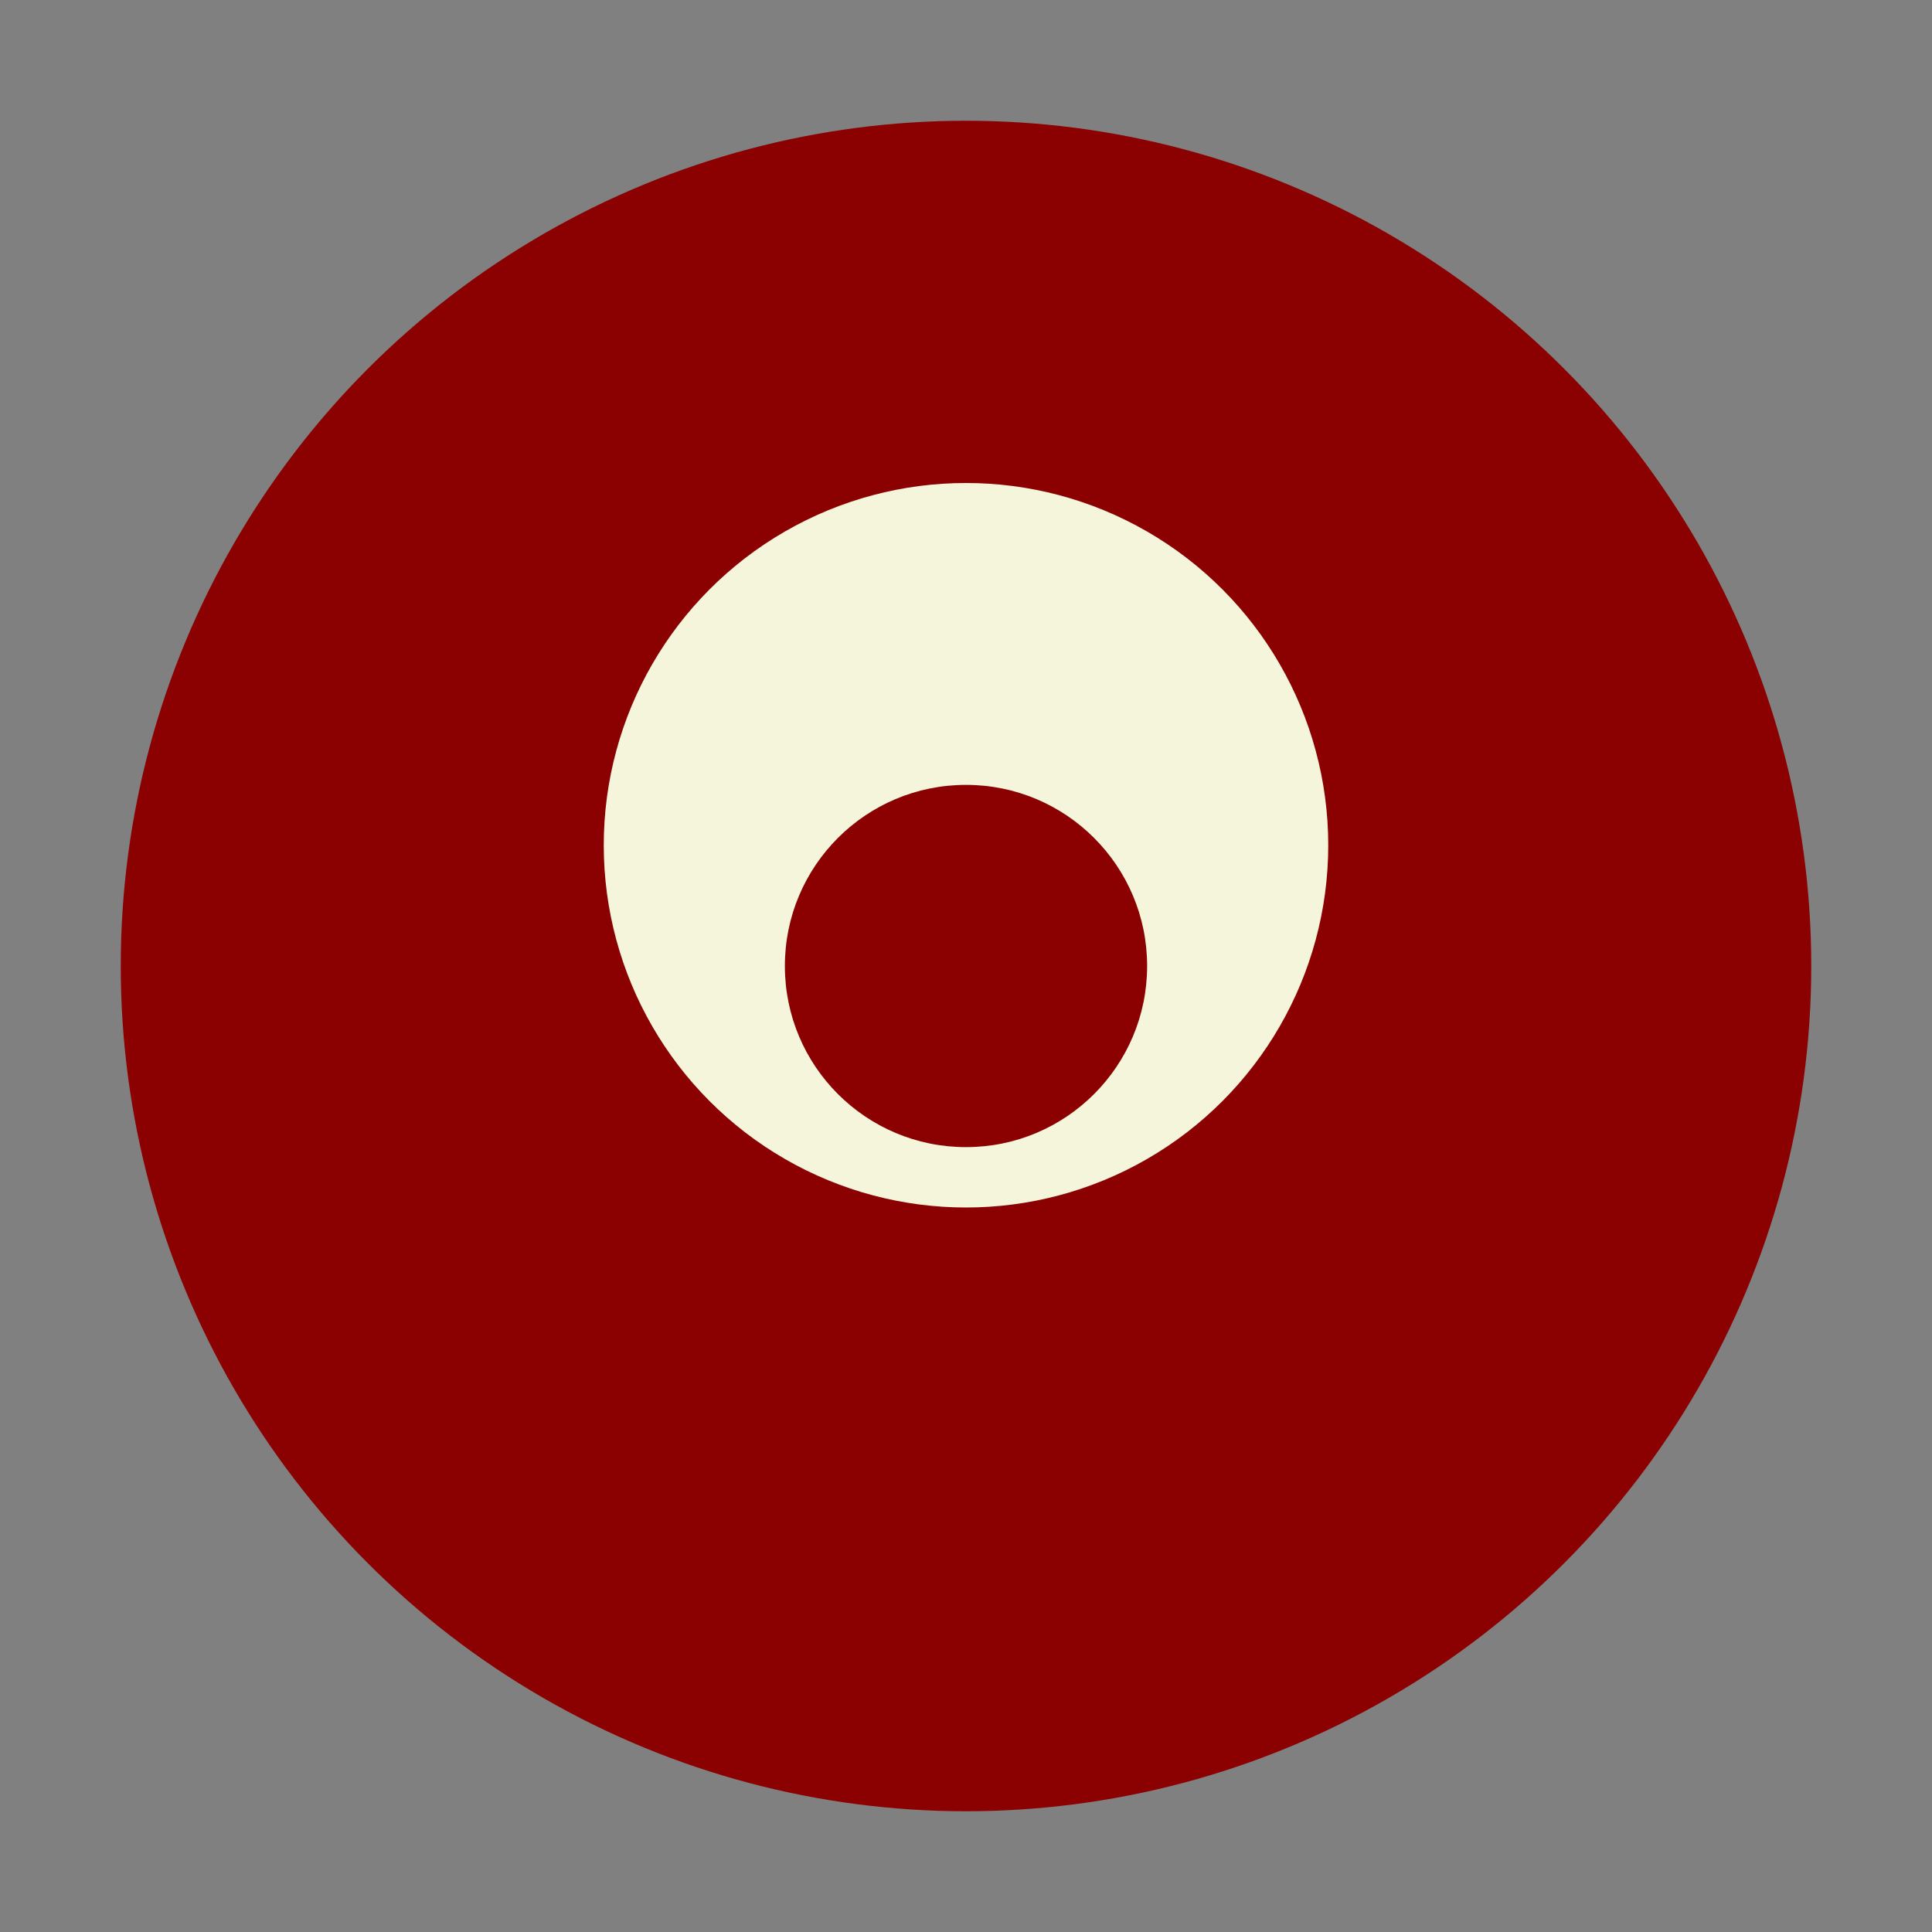
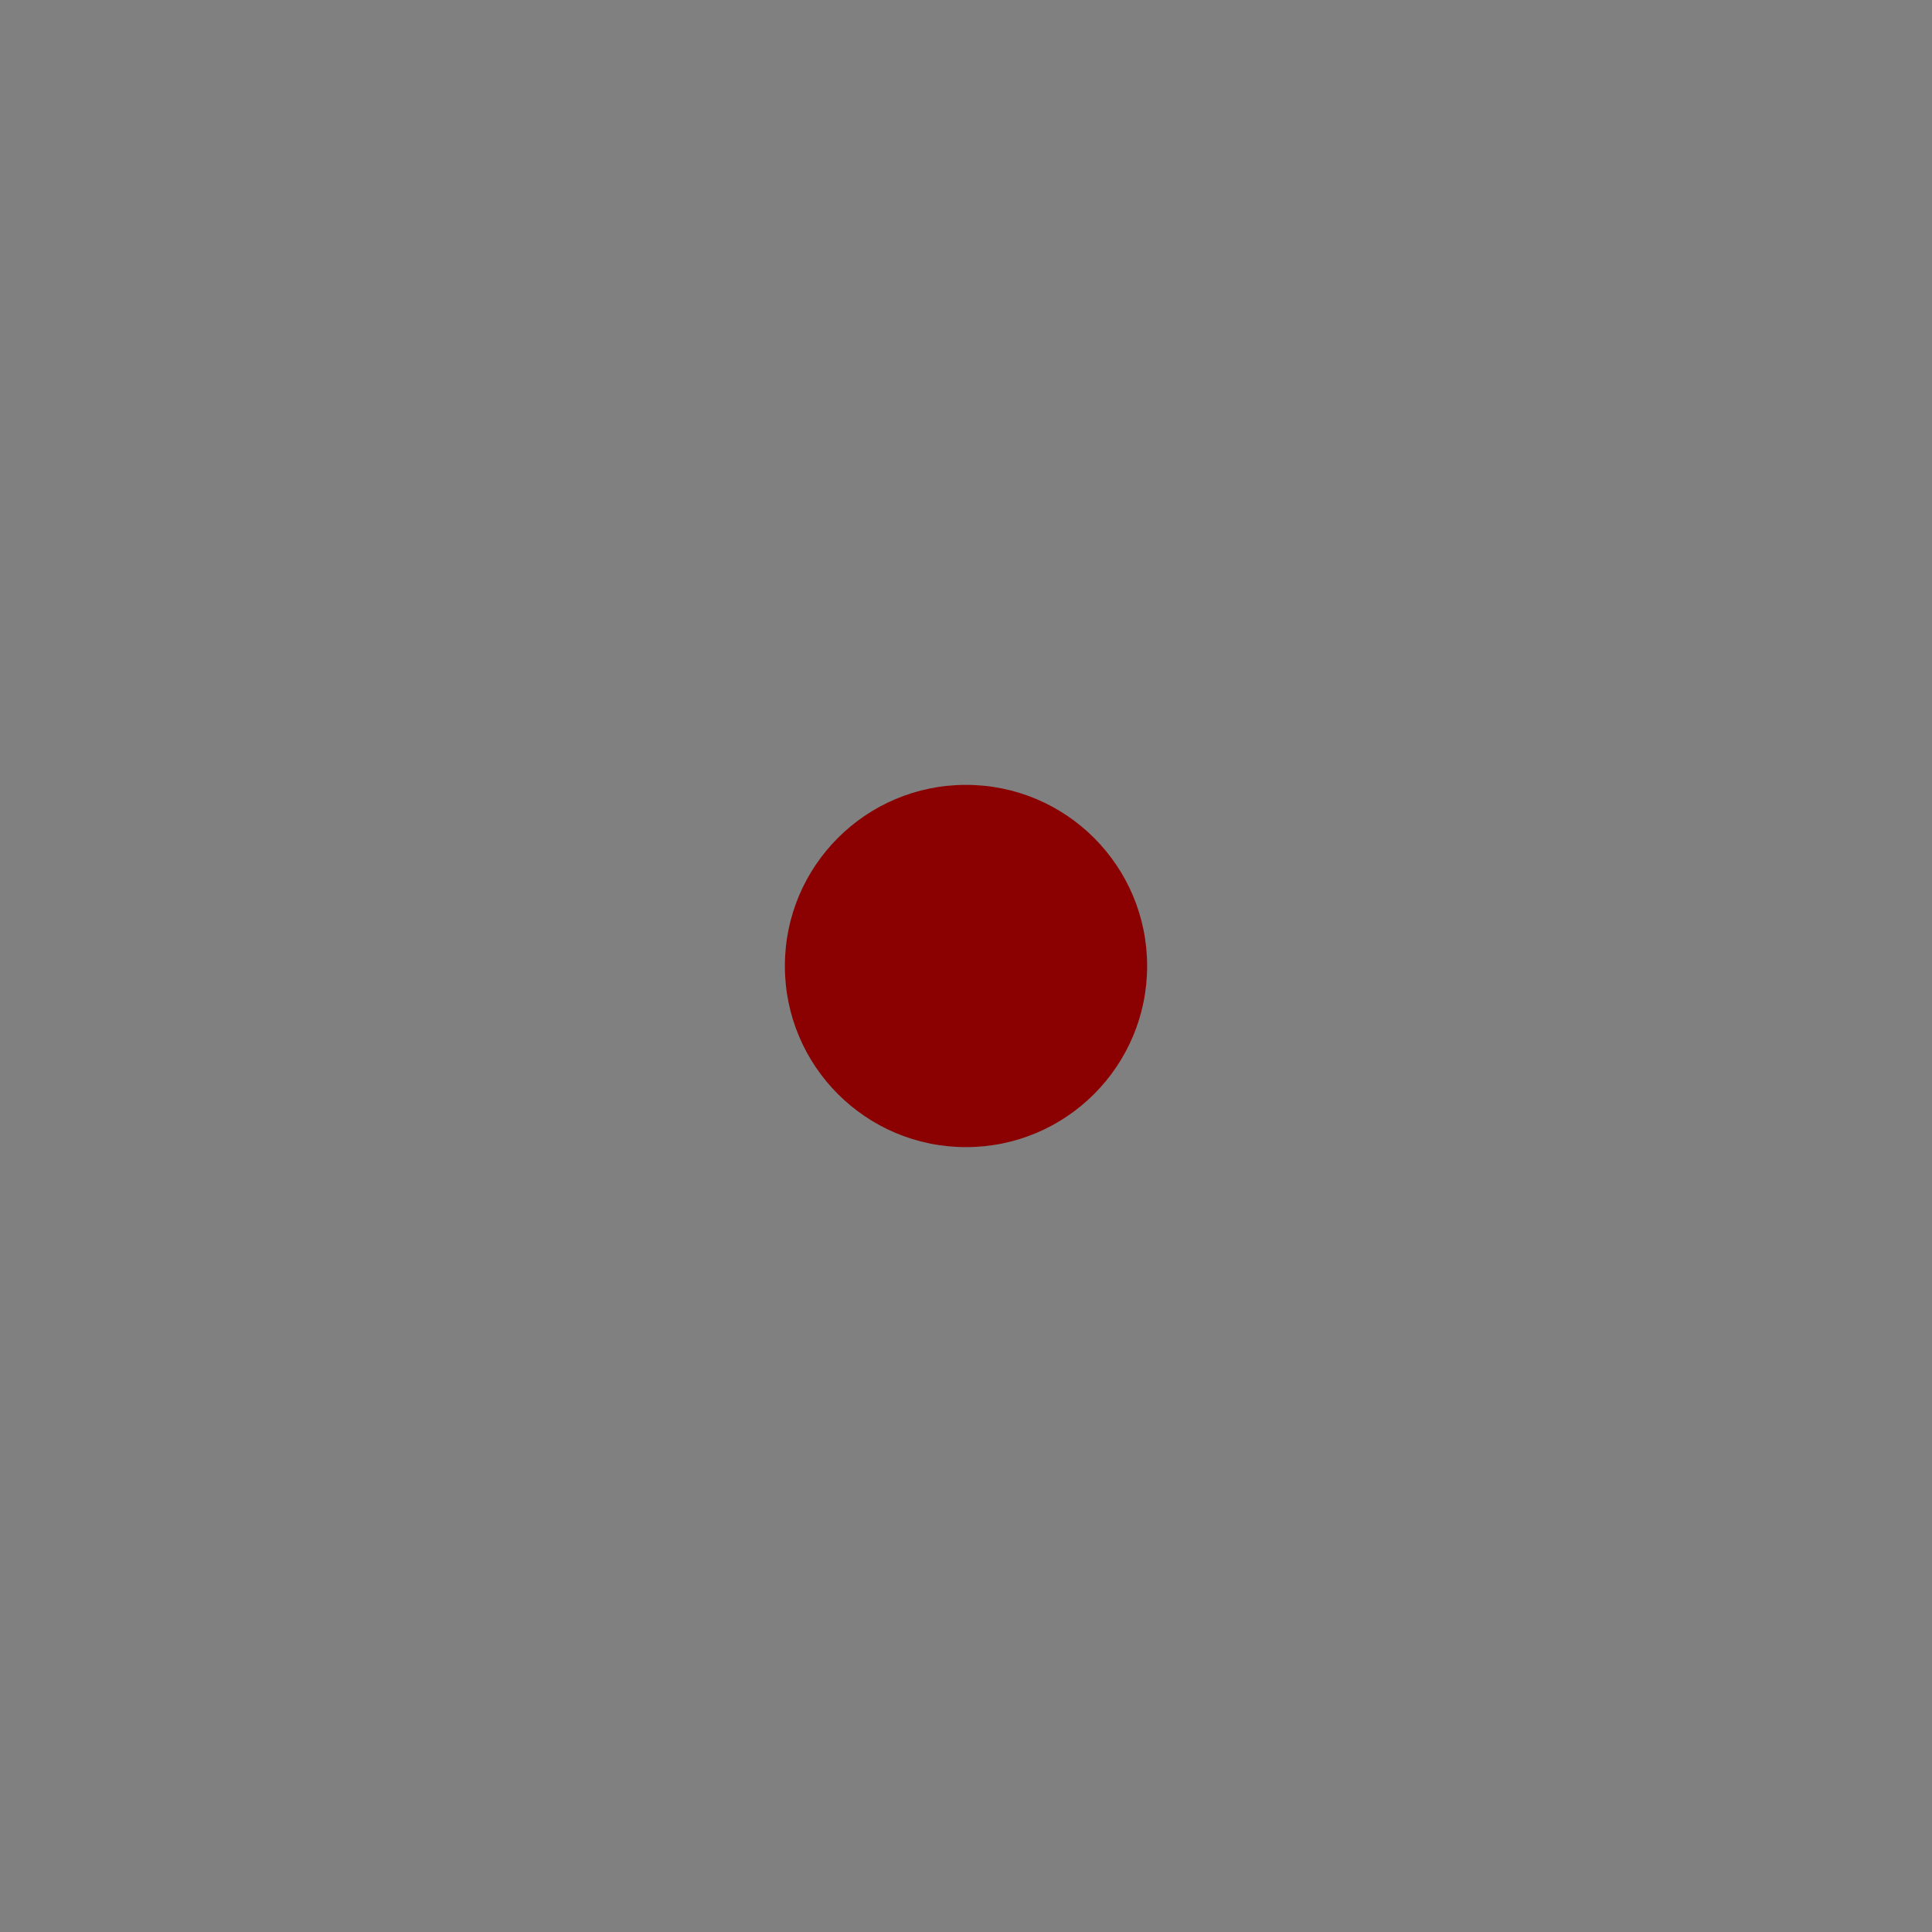
<svg xmlns="http://www.w3.org/2000/svg" width="32" height="32" viewBox="0 0 32 32" fill="none">
  <rect x="0" y="0" width="32" height="32" fill="#808080" stroke="none" />
-   <circle cx="16" cy="16" r="14" fill="#8B0000" />
-   <circle cx="16" cy="14" r="6" fill="#F5F5DC" />
  <circle cx="16" cy="16" r="3" fill="#8B0000" />
</svg>